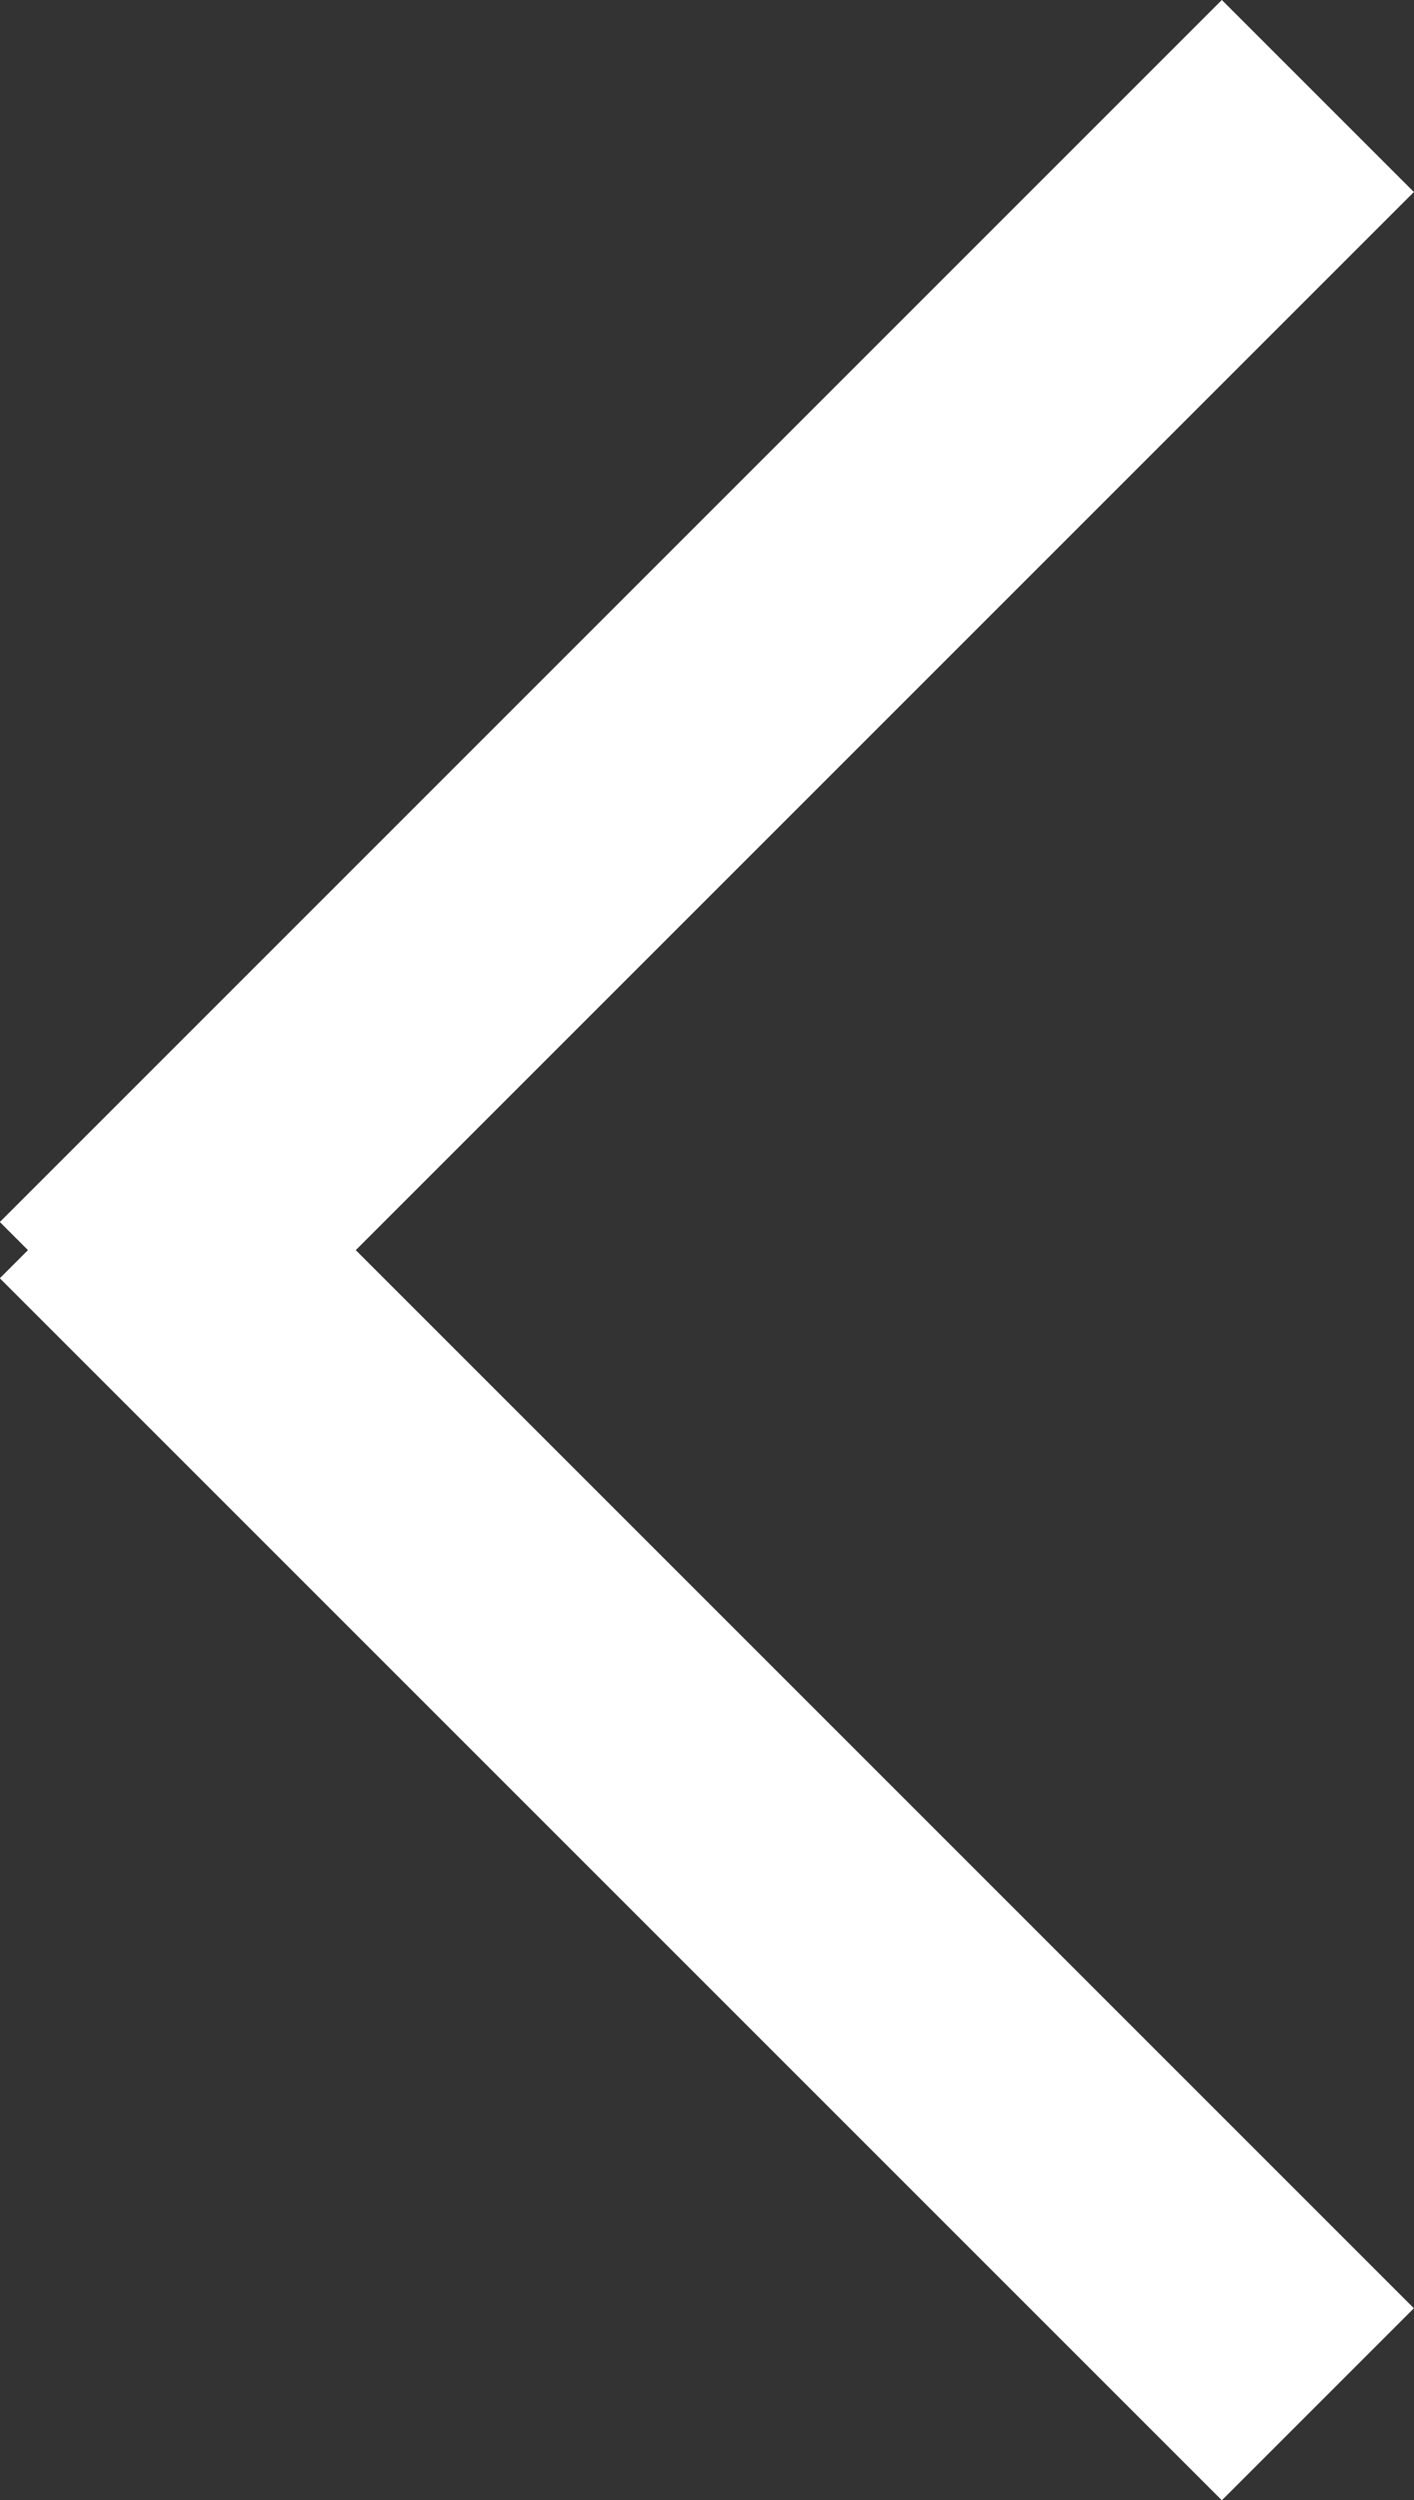
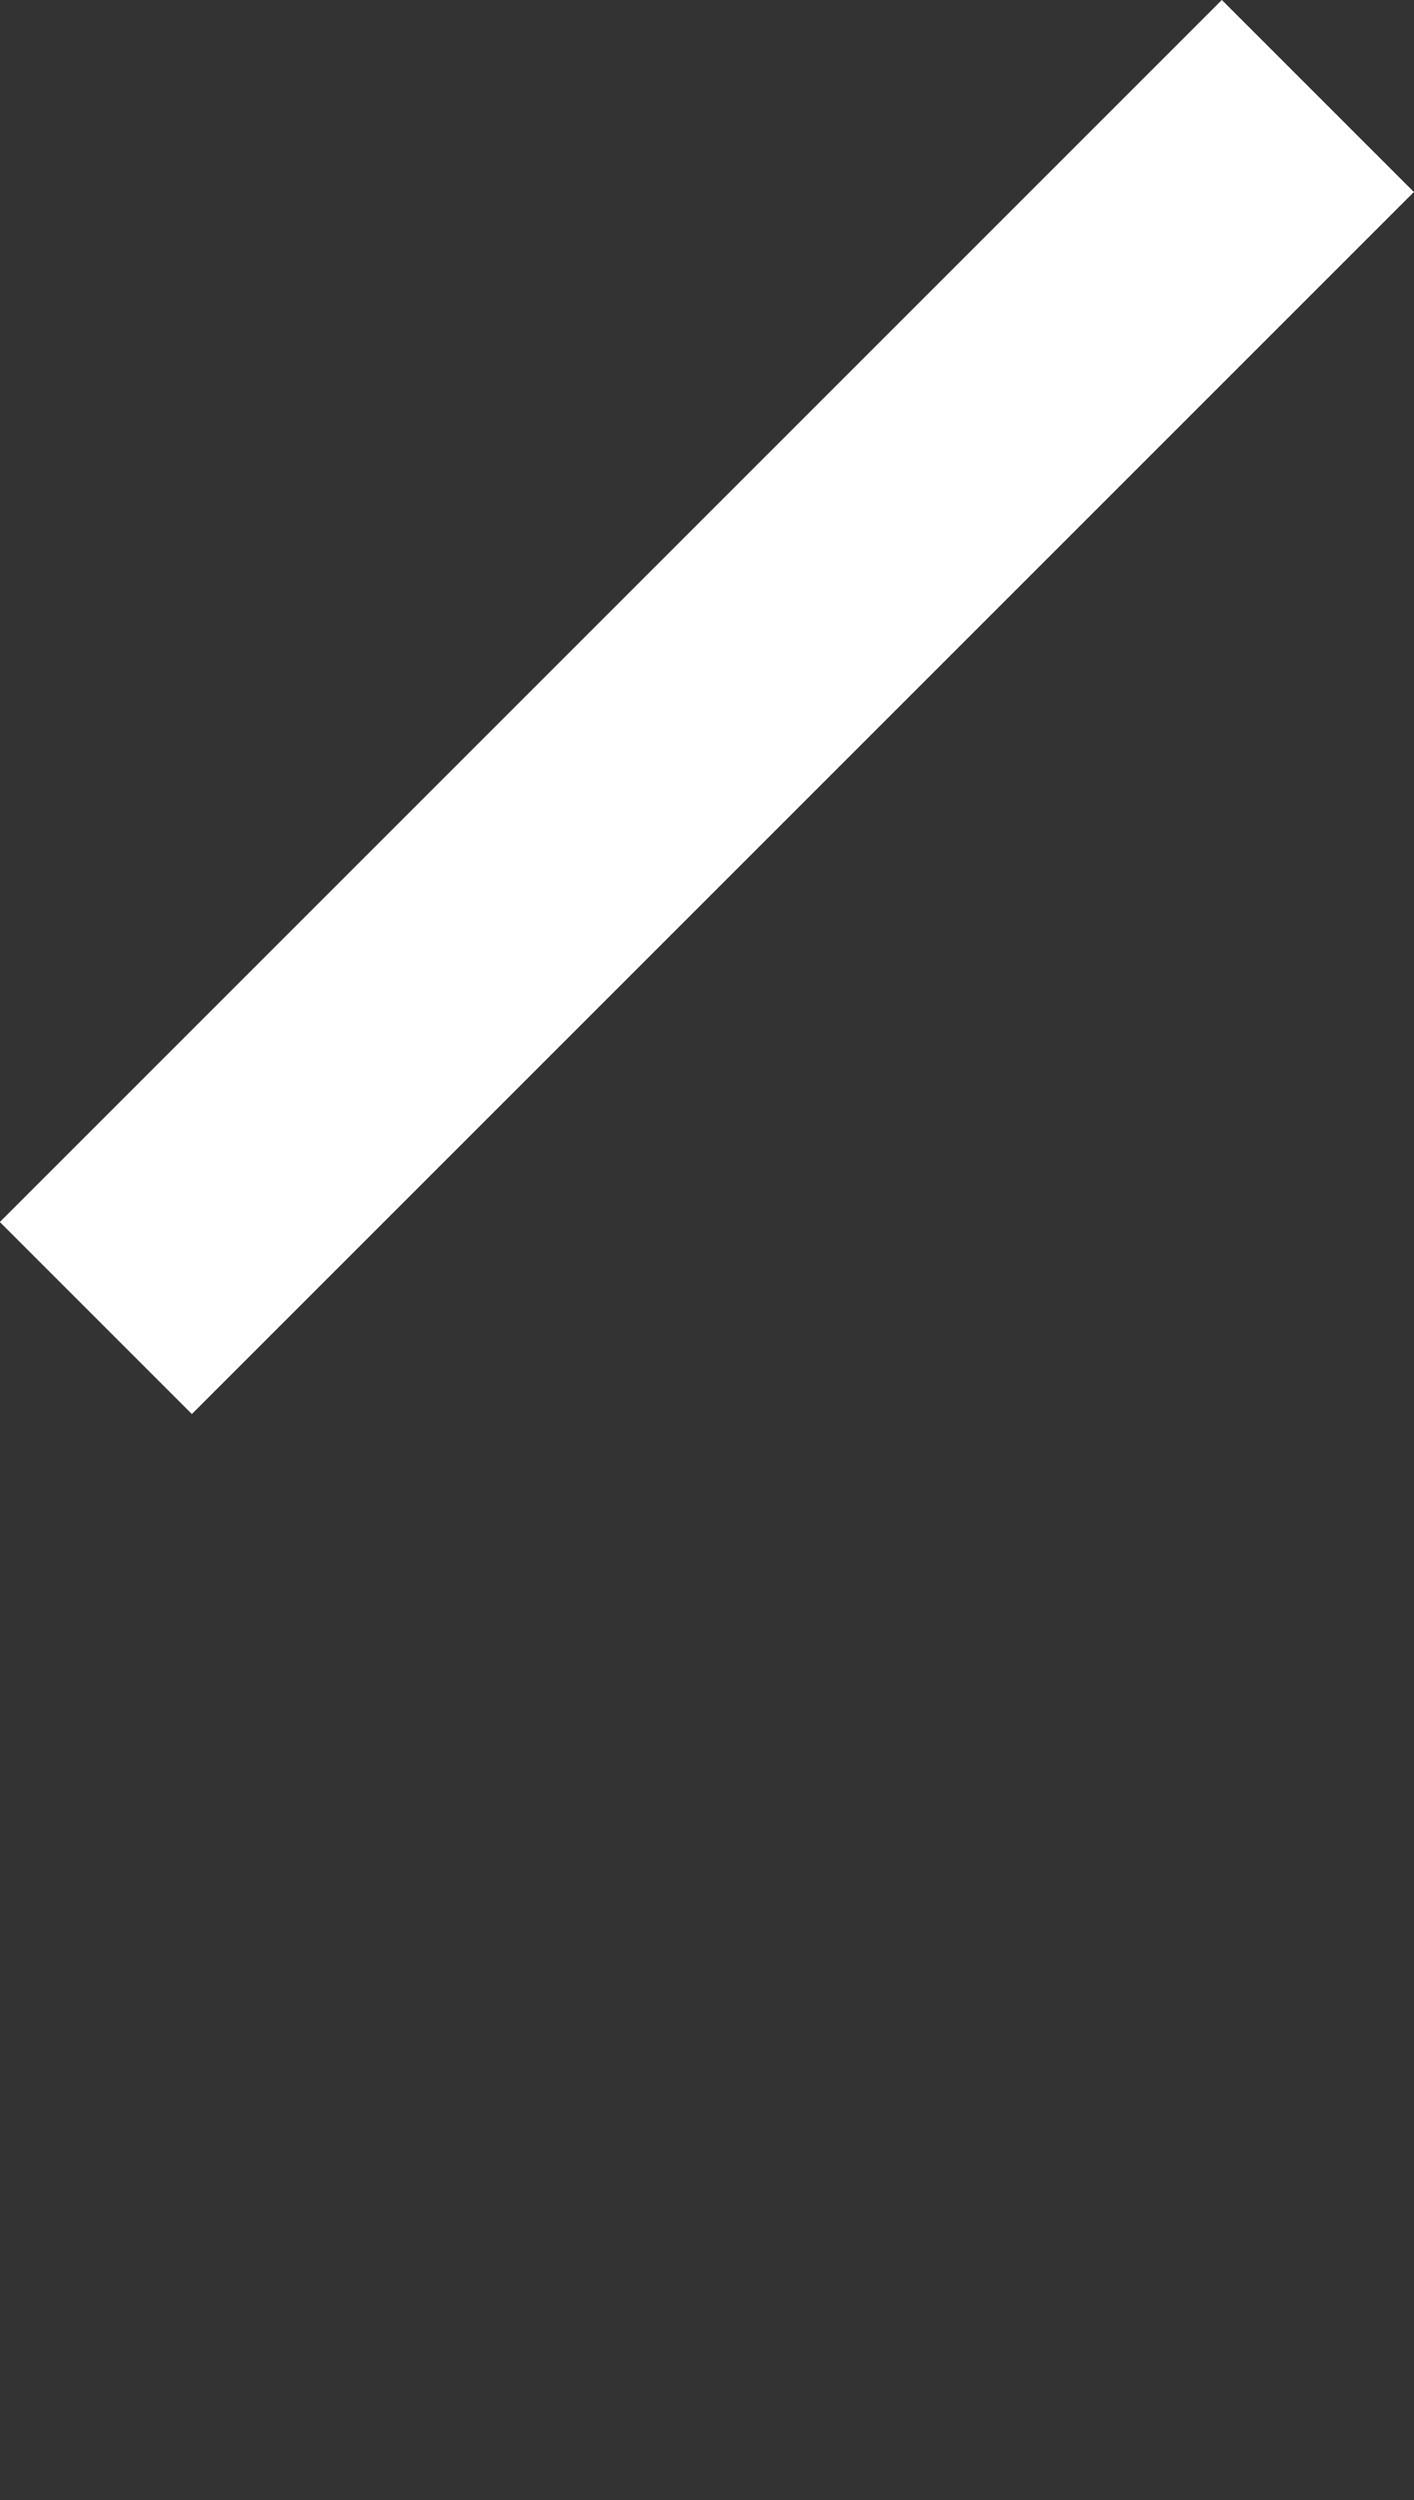
<svg xmlns="http://www.w3.org/2000/svg" width="10.414" height="18.414" viewBox="0 0 10.414 18.414">
  <rect x="0" y="0" width="10.414" height="18.414" fill="#333333" stroke="none" />
  <defs>
    <style>.a{fill:none;stroke:#fff;stroke-width:2px;}</style>
  </defs>
  <g transform="translate(9.706 0.707) rotate(90)">
    <line class="a" x2="9" y2="9" />
-     <line class="a" x1="9" y2="9" transform="translate(8)" />
  </g>
</svg>